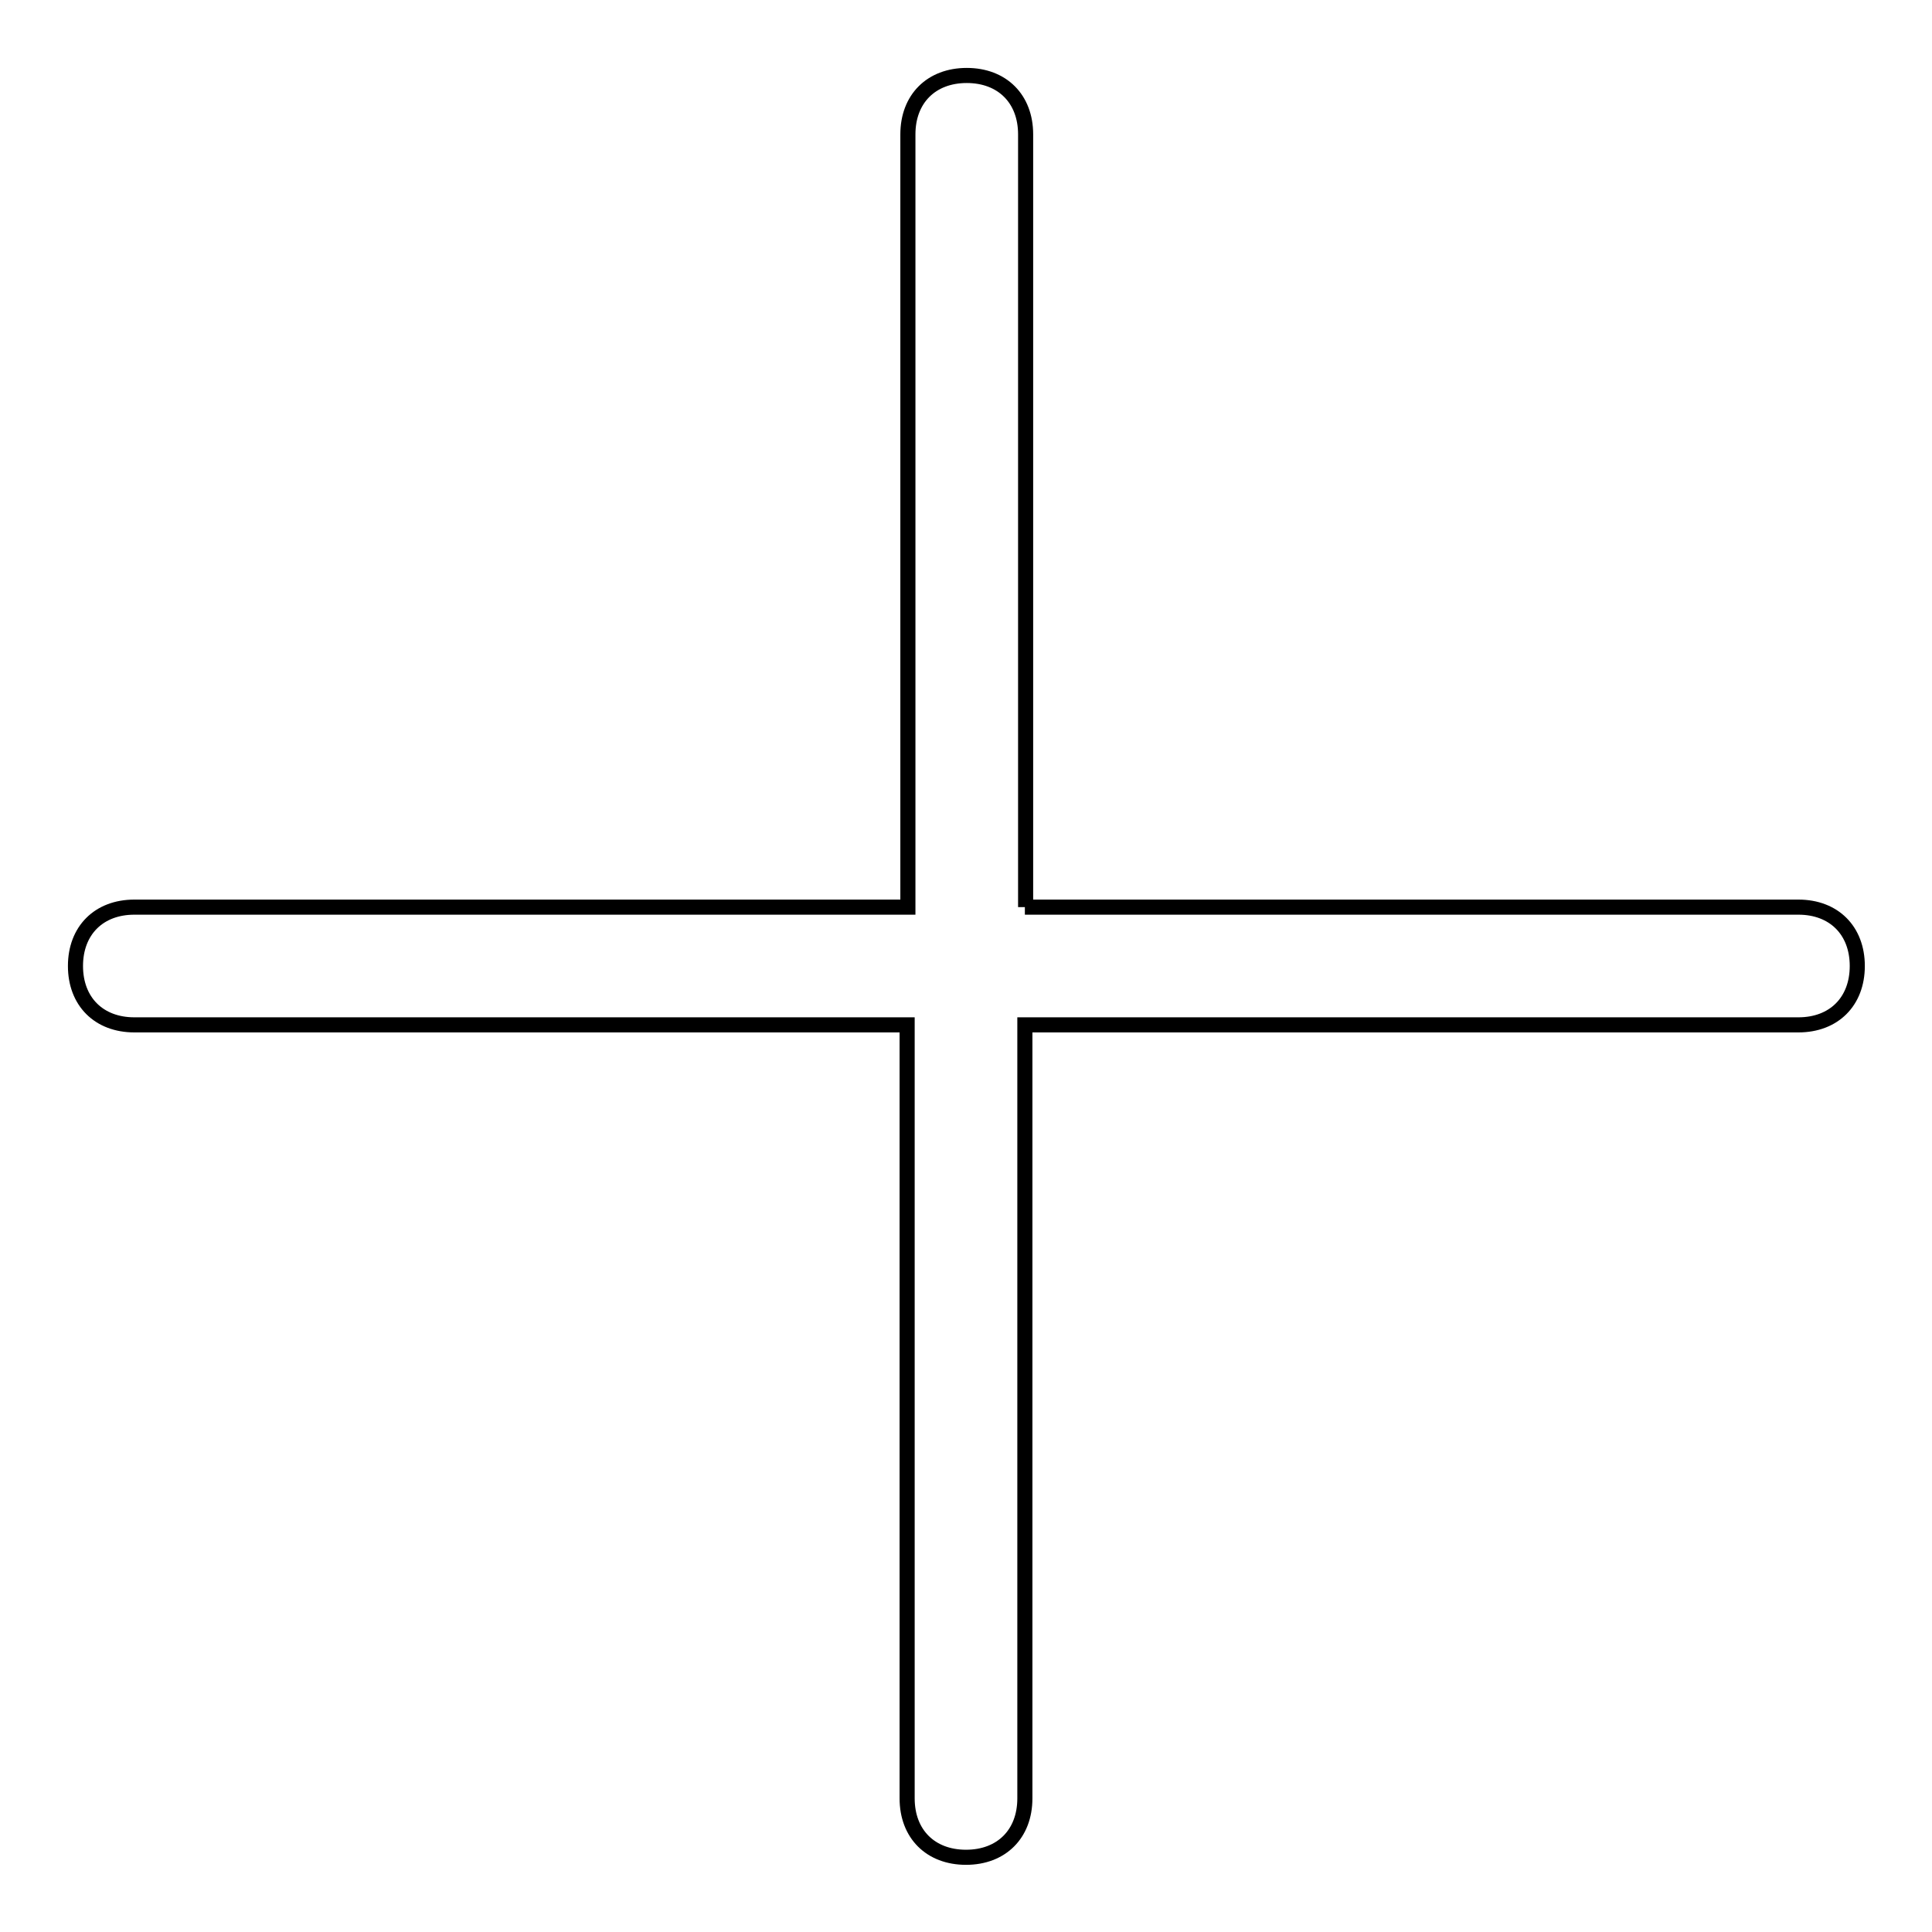
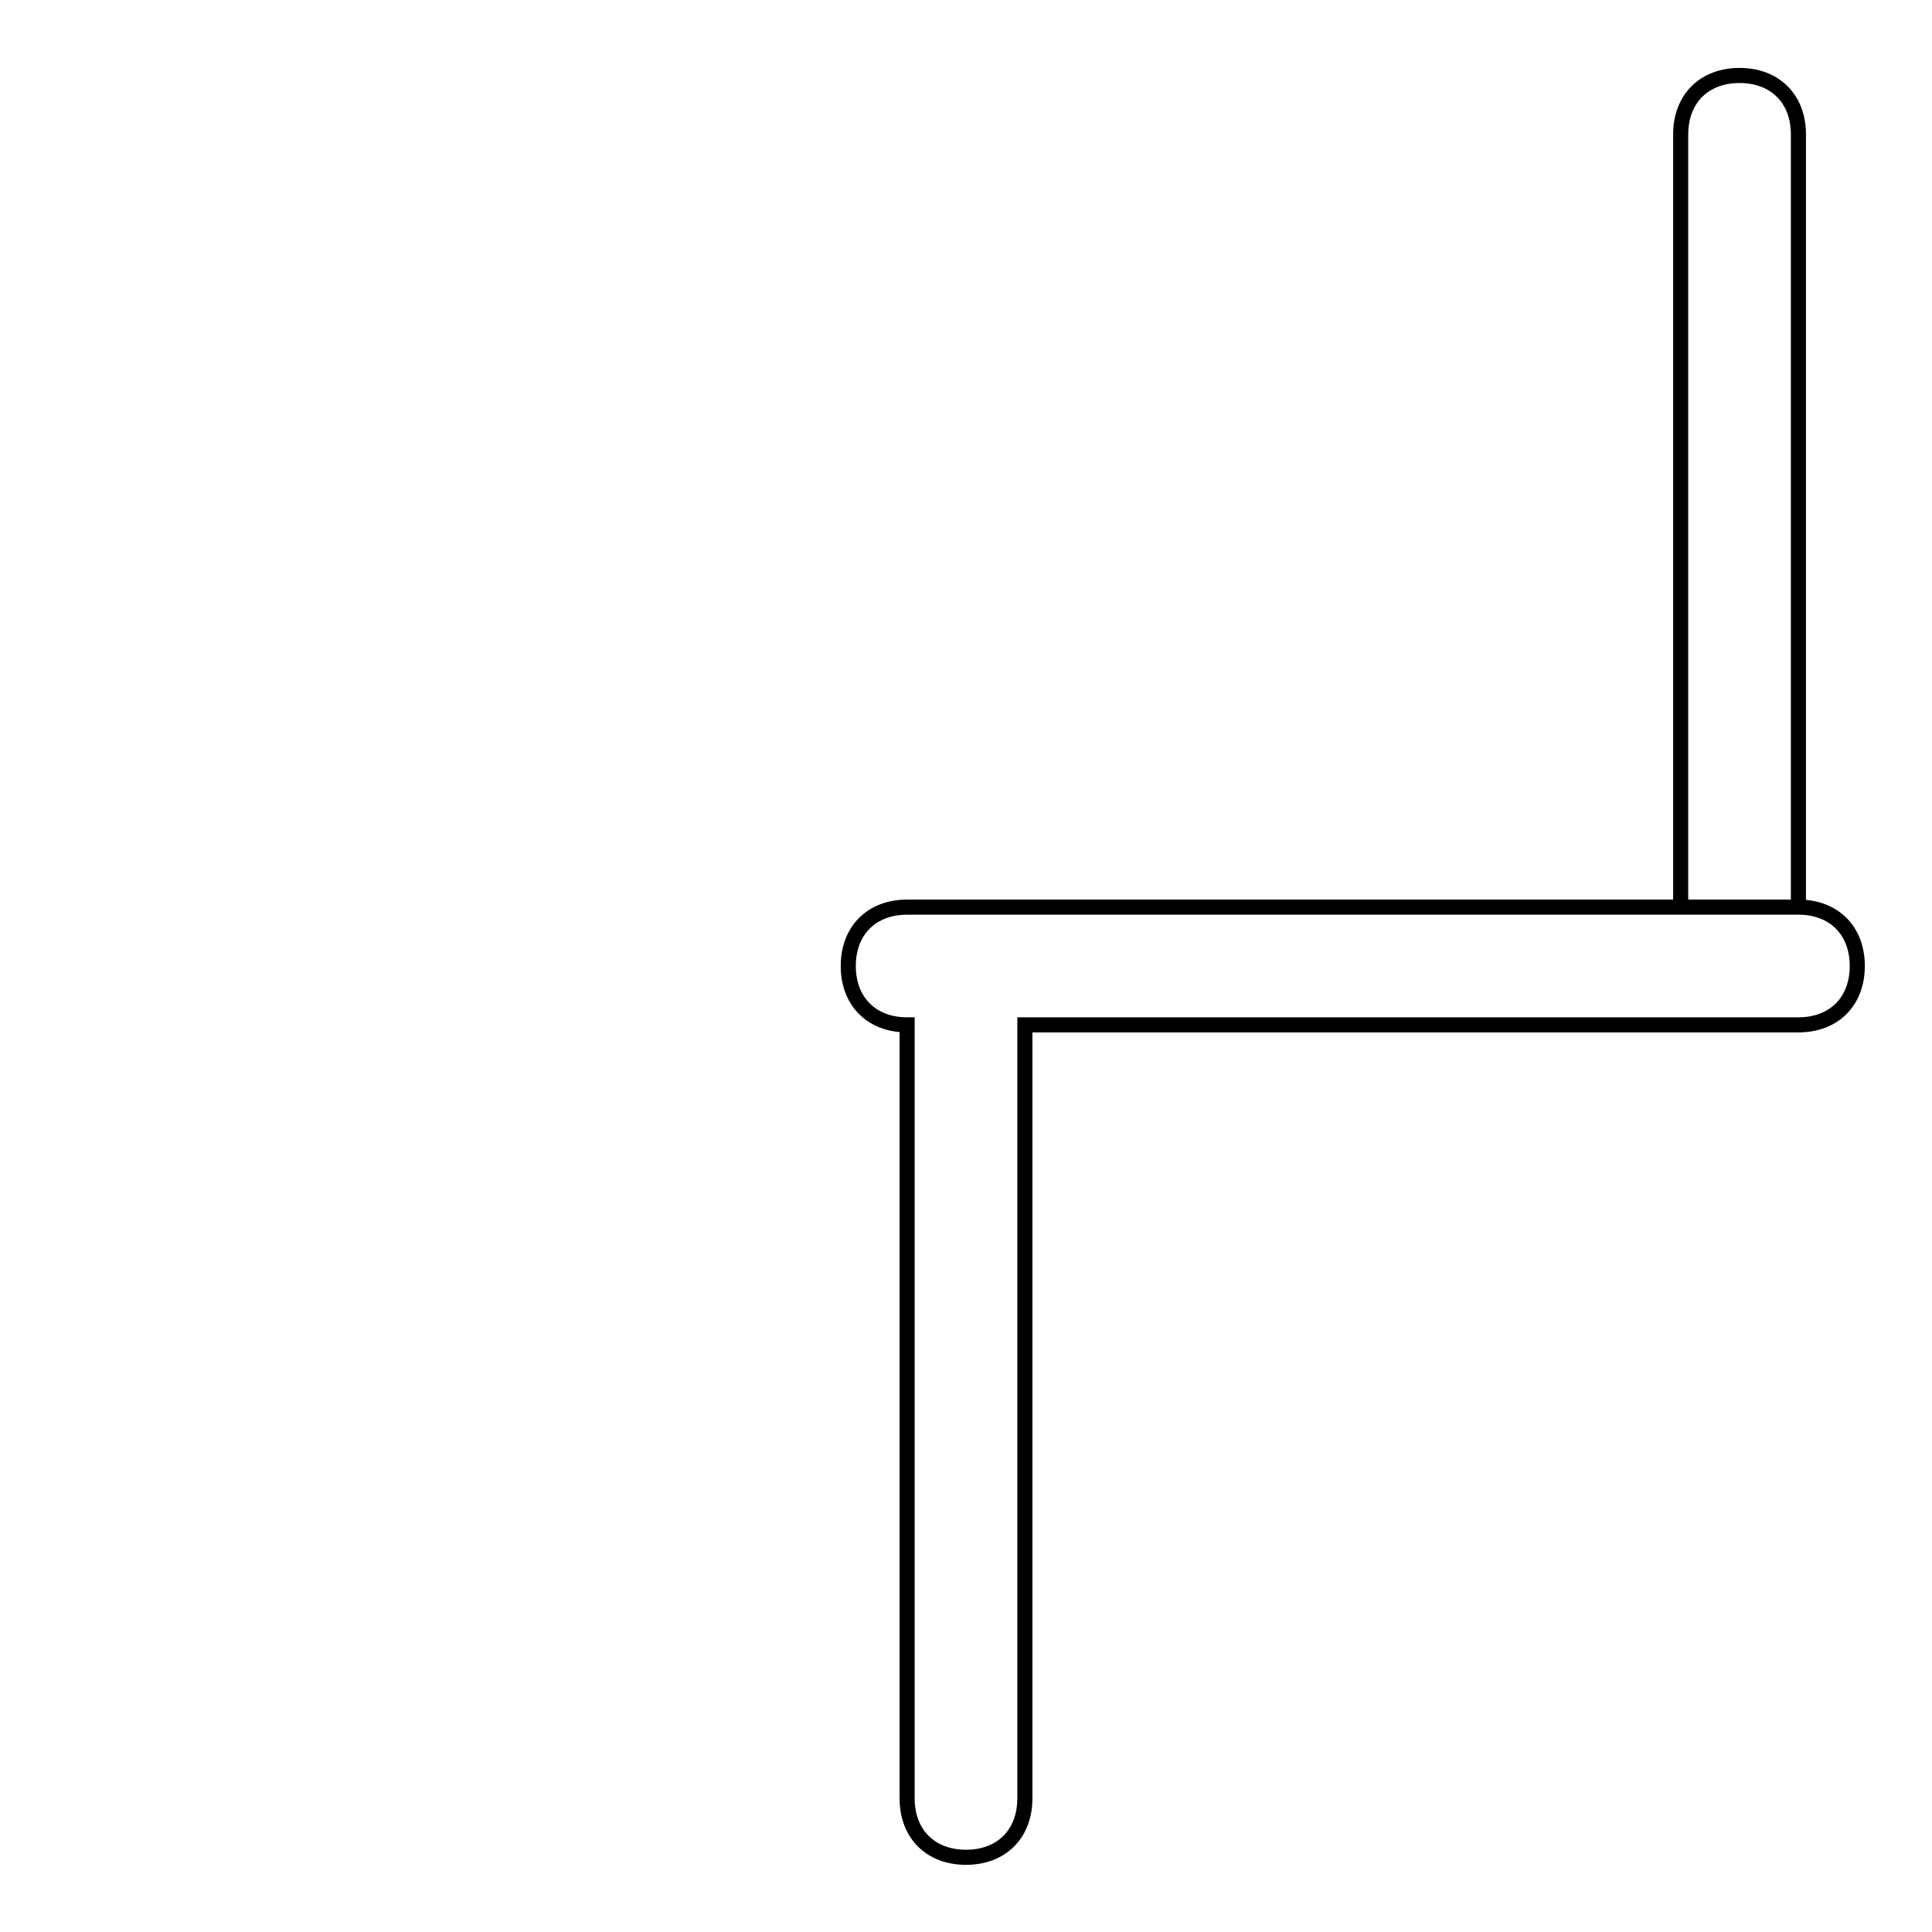
<svg xmlns="http://www.w3.org/2000/svg" version="1.1" x="0px" y="0px" viewBox="0 0 256 256" enable-background="new 0 0 256 256" xml:space="preserve">
  <g>
-     <path stroke-width="2" fill-opacity="0" stroke="#000000" d="M135.8,120.2h102.5c4.7,0,7.8,3.1,7.8,7.8s-3.1,7.8-7.8,7.8H135.8v102.5c0,4.7-3.1,7.8-7.8,7.8 s-7.8-3.1-7.8-7.8V135.8H17.8c-4.7,0-7.8-3.1-7.8-7.8s3.1-7.8,7.8-7.8h102.5V17.8c0-4.7,3.1-7.8,7.8-7.8s7.8,3.1,7.8,7.8V120.2 L135.8,120.2z" />
+     <path stroke-width="2" fill-opacity="0" stroke="#000000" d="M135.8,120.2h102.5c4.7,0,7.8,3.1,7.8,7.8s-3.1,7.8-7.8,7.8H135.8v102.5c0,4.7-3.1,7.8-7.8,7.8 s-7.8-3.1-7.8-7.8V135.8c-4.7,0-7.8-3.1-7.8-7.8s3.1-7.8,7.8-7.8h102.5V17.8c0-4.7,3.1-7.8,7.8-7.8s7.8,3.1,7.8,7.8V120.2 L135.8,120.2z" />
  </g>
</svg>